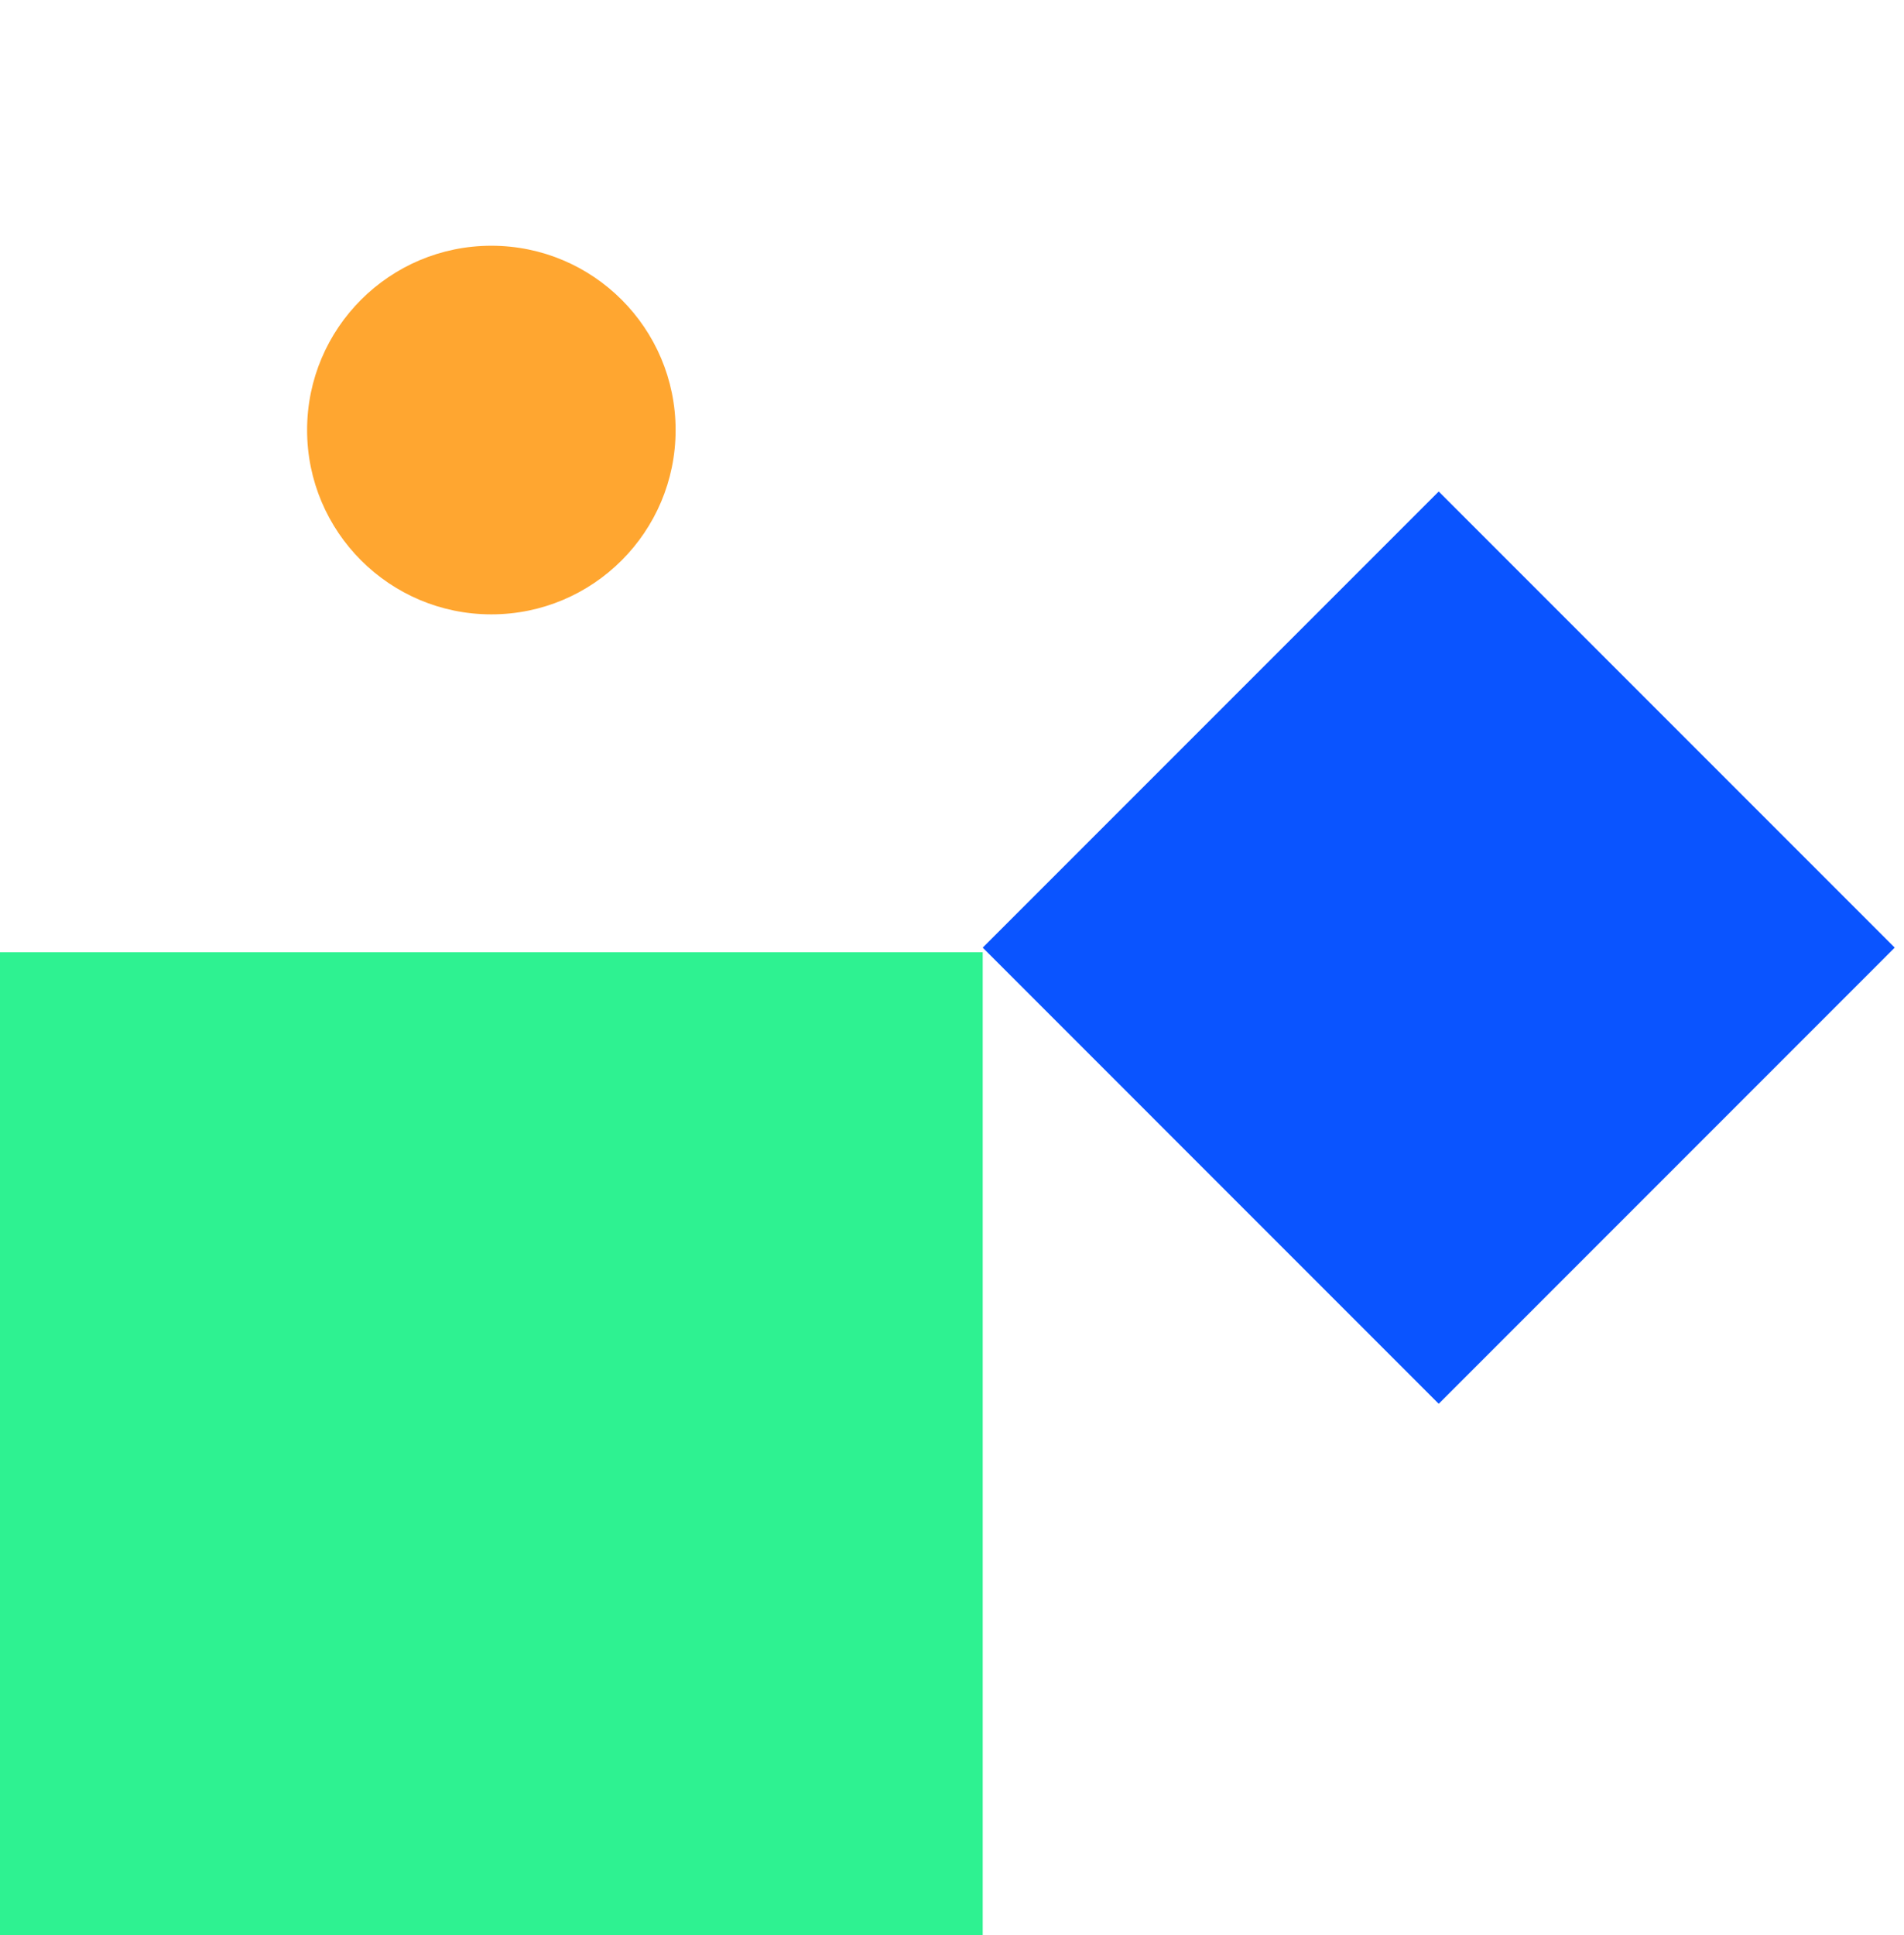
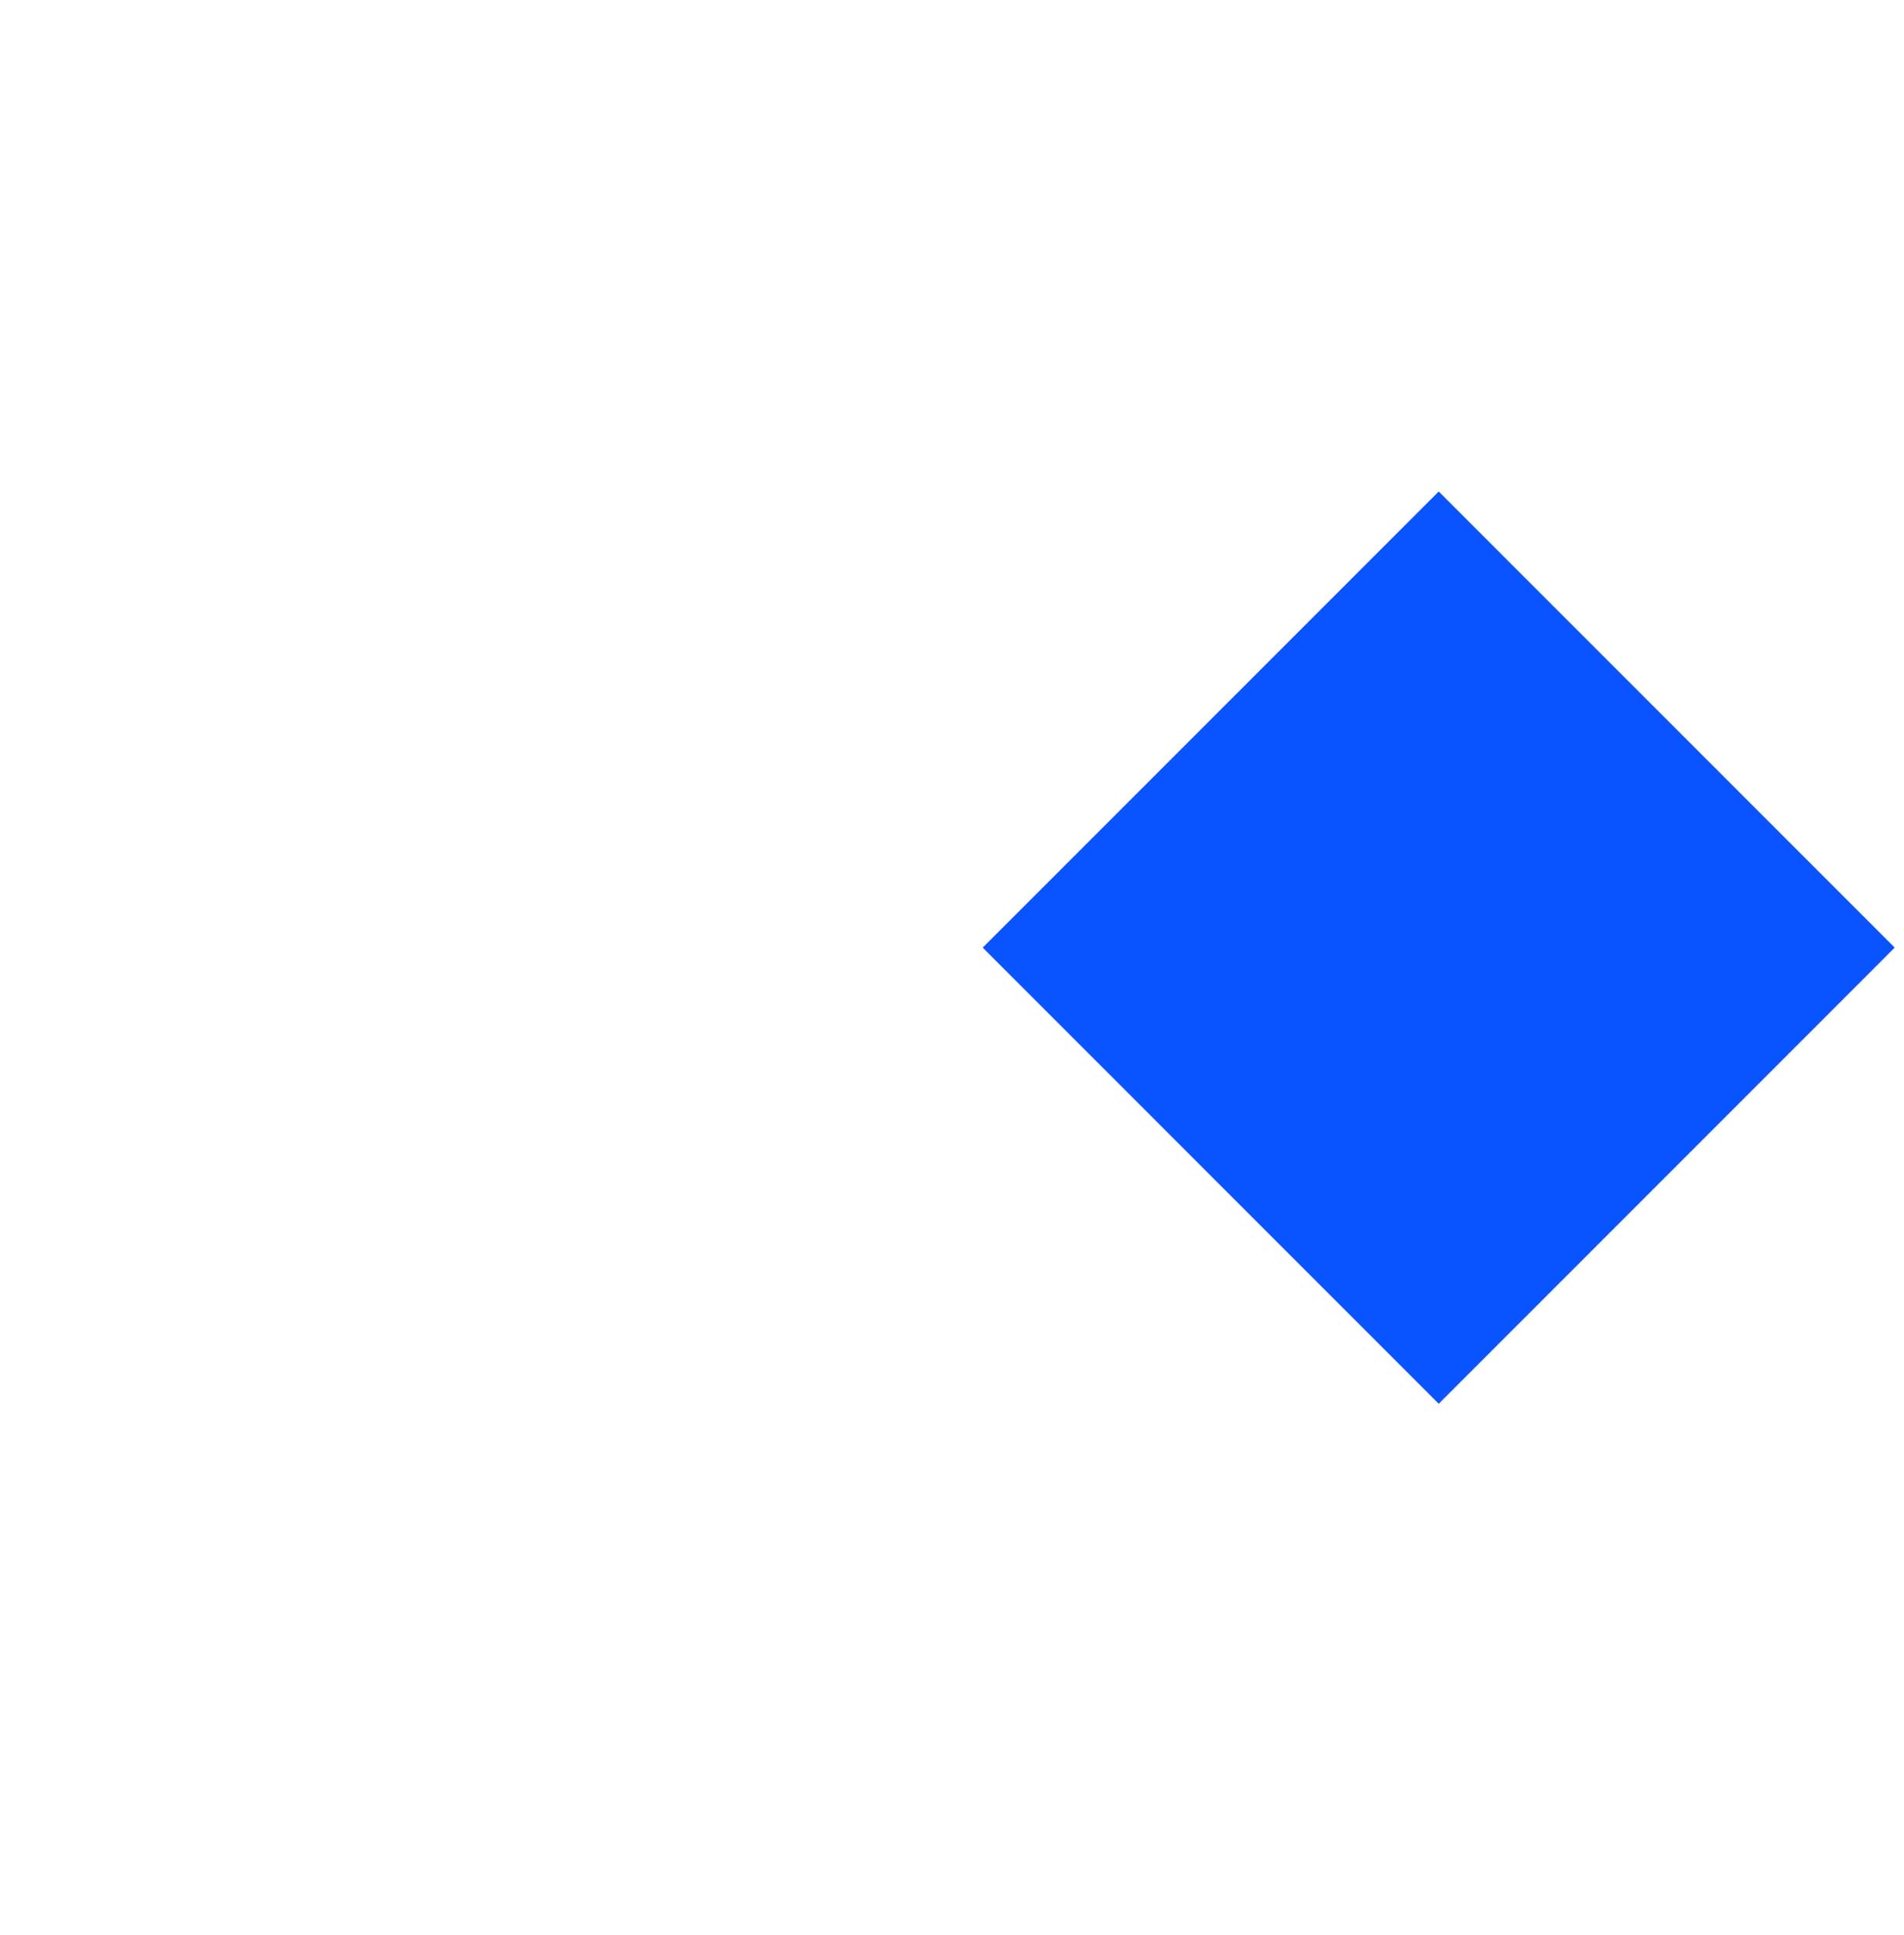
<svg xmlns="http://www.w3.org/2000/svg" width="62" height="63" viewBox="0 0 62 63" fill="none">
-   <path d="M0 31H32V63H0V31Z" fill="#2EF291" />
+   <path d="M0 31H32V63V31Z" fill="#2EF291" />
  <path d="M46.849 16L61.698 30.849L46.849 45.699L32 30.849L46.849 16Z" fill="#0A54FF" />
  <g>
-     <circle cx="16" cy="14" r="6" fill="#FFA630" />
-   </g>
+     </g>
  <defs>

</defs>
</svg>